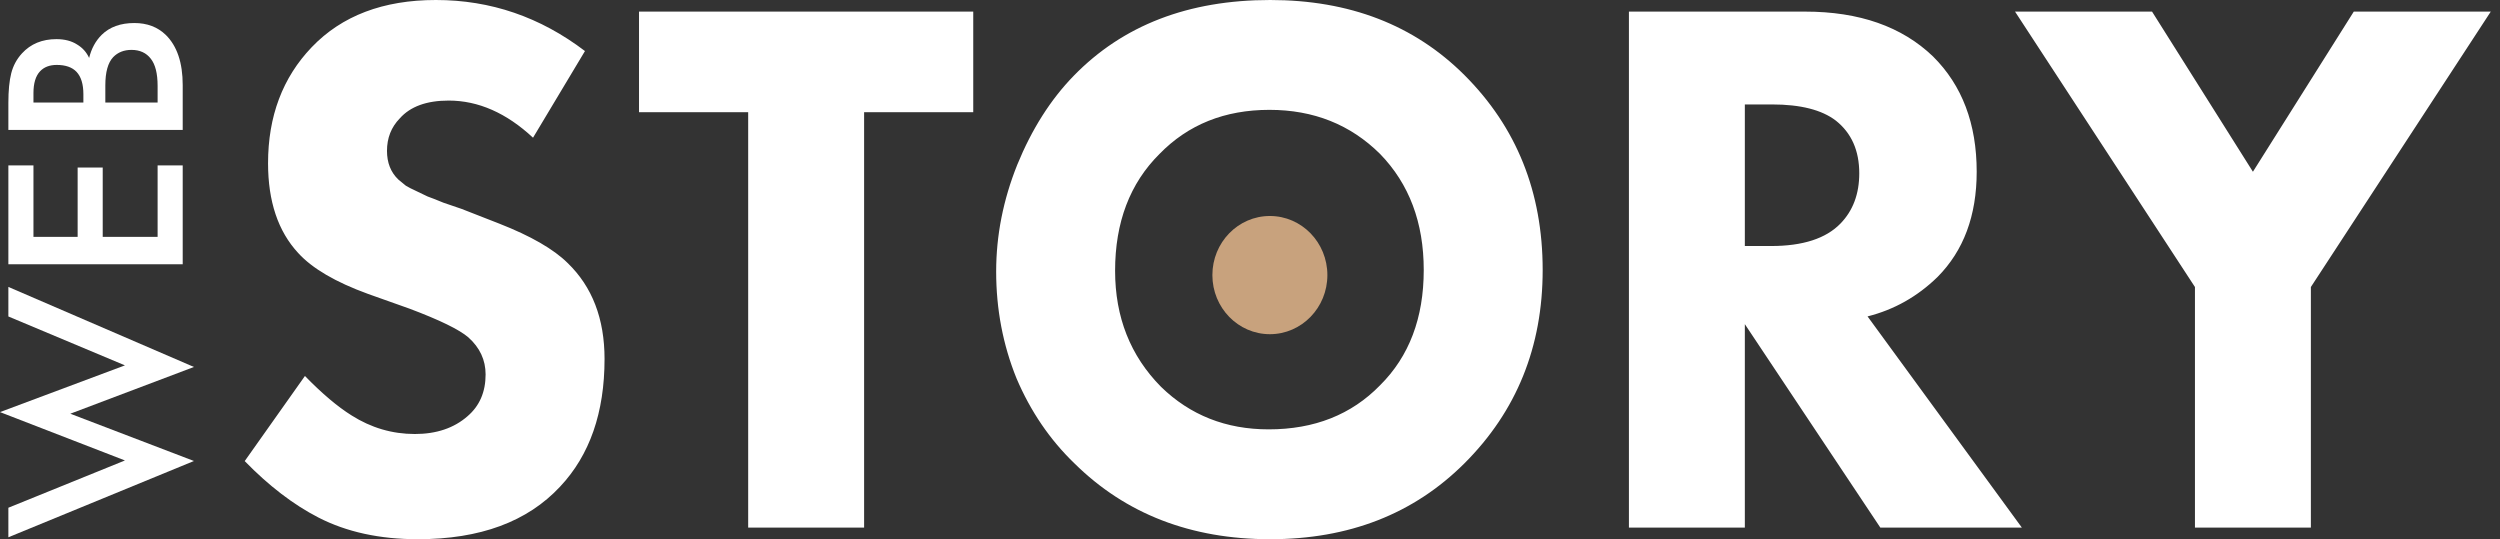
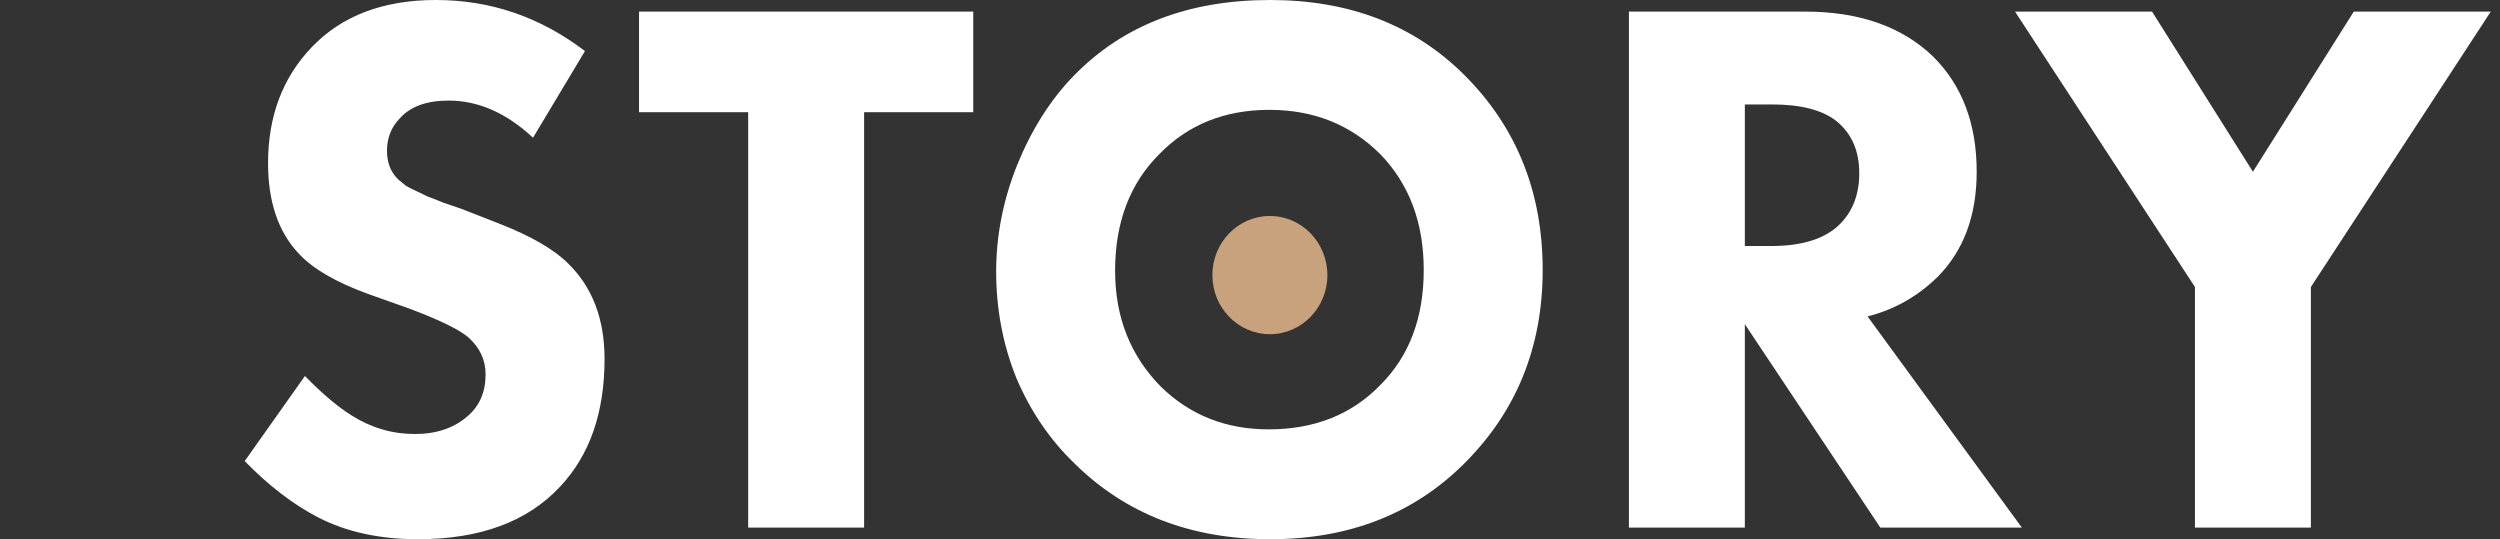
<svg xmlns="http://www.w3.org/2000/svg" width="204" height="44" viewBox="0 0 204 44" fill="none">
  <rect x="0" y="0" width="204" height="44" fill="#333333" stroke="none" />
  <path d="M47.733 4.166L43.495 11.237C41.325 9.217 39.031 8.207 36.615 8.207C34.813 8.207 33.483 8.691 32.623 9.659C31.926 10.374 31.578 11.258 31.578 12.31C31.578 13.278 31.885 14.056 32.5 14.646C32.704 14.814 32.909 14.982 33.114 15.151C33.319 15.277 33.605 15.424 33.974 15.592C34.343 15.761 34.65 15.908 34.895 16.034C35.141 16.119 35.571 16.287 36.185 16.54C36.8 16.75 37.291 16.918 37.66 17.044L40.731 18.244C43.311 19.254 45.174 20.327 46.321 21.463C48.327 23.399 49.331 26.009 49.331 29.291C49.331 33.668 48.122 37.14 45.706 39.707C43.044 42.569 39.175 44 34.097 44C30.985 44 28.282 43.411 25.988 42.232C23.941 41.18 21.934 39.644 19.969 37.624L24.883 30.68C26.275 32.111 27.545 33.184 28.691 33.9C30.288 34.91 32.008 35.415 33.851 35.415C35.612 35.415 37.045 34.931 38.151 33.963C39.134 33.121 39.625 31.985 39.625 30.554C39.625 29.375 39.154 28.365 38.212 27.524C37.475 26.892 35.878 26.114 33.421 25.188L30.043 23.988C27.381 23.021 25.477 21.905 24.33 20.643C22.692 18.875 21.873 16.434 21.873 13.32C21.873 9.49 23.061 6.334 25.436 3.851C27.893 1.284 31.271 0 35.571 0C40.035 0 44.089 1.389 47.733 4.166ZM79.417 9.154H70.511V43.053H61.051V9.154H52.144V0.947H79.417V9.154ZM103.646 0C110.116 0 115.399 2.041 119.494 6.123C123.753 10.374 125.882 15.677 125.882 22.032C125.882 28.302 123.753 33.563 119.494 37.813C115.358 41.938 110.075 44 103.646 44C97.175 44 91.852 41.938 87.675 37.813C85.668 35.878 84.092 33.563 82.945 30.869C81.839 28.134 81.287 25.23 81.287 22.158C81.287 19.212 81.86 16.308 83.007 13.446C84.194 10.542 85.73 8.122 87.614 6.187C91.627 2.062 96.971 0 103.646 0ZM103.584 8.964C99.94 8.964 96.95 10.164 94.616 12.562C92.2 14.961 90.992 18.139 90.992 22.095C90.992 25.882 92.241 29.039 94.739 31.564C97.114 33.879 100.042 35.036 103.523 35.036C107.249 35.036 110.28 33.836 112.614 31.438C114.989 29.081 116.177 25.945 116.177 22.032C116.177 18.16 114.989 15.003 112.614 12.562C110.198 10.164 107.188 8.964 103.584 8.964ZM132.92 0.947H147.293C151.716 0.947 155.197 2.167 157.736 4.608C160.111 6.965 161.298 10.1 161.298 14.014C161.298 17.592 160.234 20.453 158.104 22.6C156.466 24.199 154.562 25.272 152.392 25.819L164.984 43.053H153.436L142.379 26.451V43.053H132.92V0.947ZM142.379 8.522V20.075H144.529C147.109 20.075 148.993 19.464 150.18 18.244C151.204 17.192 151.716 15.824 151.716 14.141C151.716 12.289 151.081 10.858 149.812 9.848C148.665 8.964 146.925 8.522 144.591 8.522H142.379ZM179.108 43.053V23.42L164.427 0.947H175.607L183.838 14.014L192.069 0.947H203.248L188.567 23.42V43.053H179.108Z" fill="white" />
-   <path d="M0.683 43.842V41.431L10.195 37.573L0 33.627L10.195 29.814L0.683 25.824V23.413L15.826 29.945L5.737 33.759L15.826 37.617L0.683 43.842ZM0.683 13.496H2.73V19.327H6.335V13.671H8.382V19.327H12.861V13.496H14.909V21.562H0.683V13.496ZM0.683 10.603V8.389C0.683 7.395 0.761 6.592 0.917 5.978C1.074 5.364 1.365 4.823 1.792 4.356C2.503 3.581 3.441 3.194 4.607 3.194C5.275 3.194 5.837 3.34 6.292 3.632C6.733 3.895 7.06 4.261 7.273 4.728C7.458 3.969 7.799 3.34 8.297 2.843C8.951 2.2 9.84 1.879 10.963 1.879C12.001 1.879 12.854 2.2 13.522 2.843C14.447 3.749 14.909 5.116 14.909 6.942V10.603H0.683ZM2.73 8.367H6.804V7.688C6.804 6.869 6.619 6.263 6.249 5.868C5.894 5.488 5.353 5.298 4.628 5.298C4.045 5.298 3.59 5.474 3.263 5.824C2.908 6.204 2.73 6.796 2.73 7.6V8.367ZM8.595 8.367H12.861V7.008C12.861 6 12.676 5.262 12.307 4.794C11.937 4.312 11.411 4.071 10.728 4.071C10.117 4.071 9.619 4.268 9.235 4.663C8.809 5.116 8.595 5.883 8.595 6.964V8.367Z" fill="white" />
  <path d="M103.622 27.27C106.213 27.27 108.314 25.11 108.314 22.447C108.314 19.784 106.213 17.625 103.622 17.625C101.03 17.625 98.93 19.784 98.93 22.447C98.93 25.11 101.03 27.27 103.622 27.27Z" fill="#C8A27D" />
</svg>